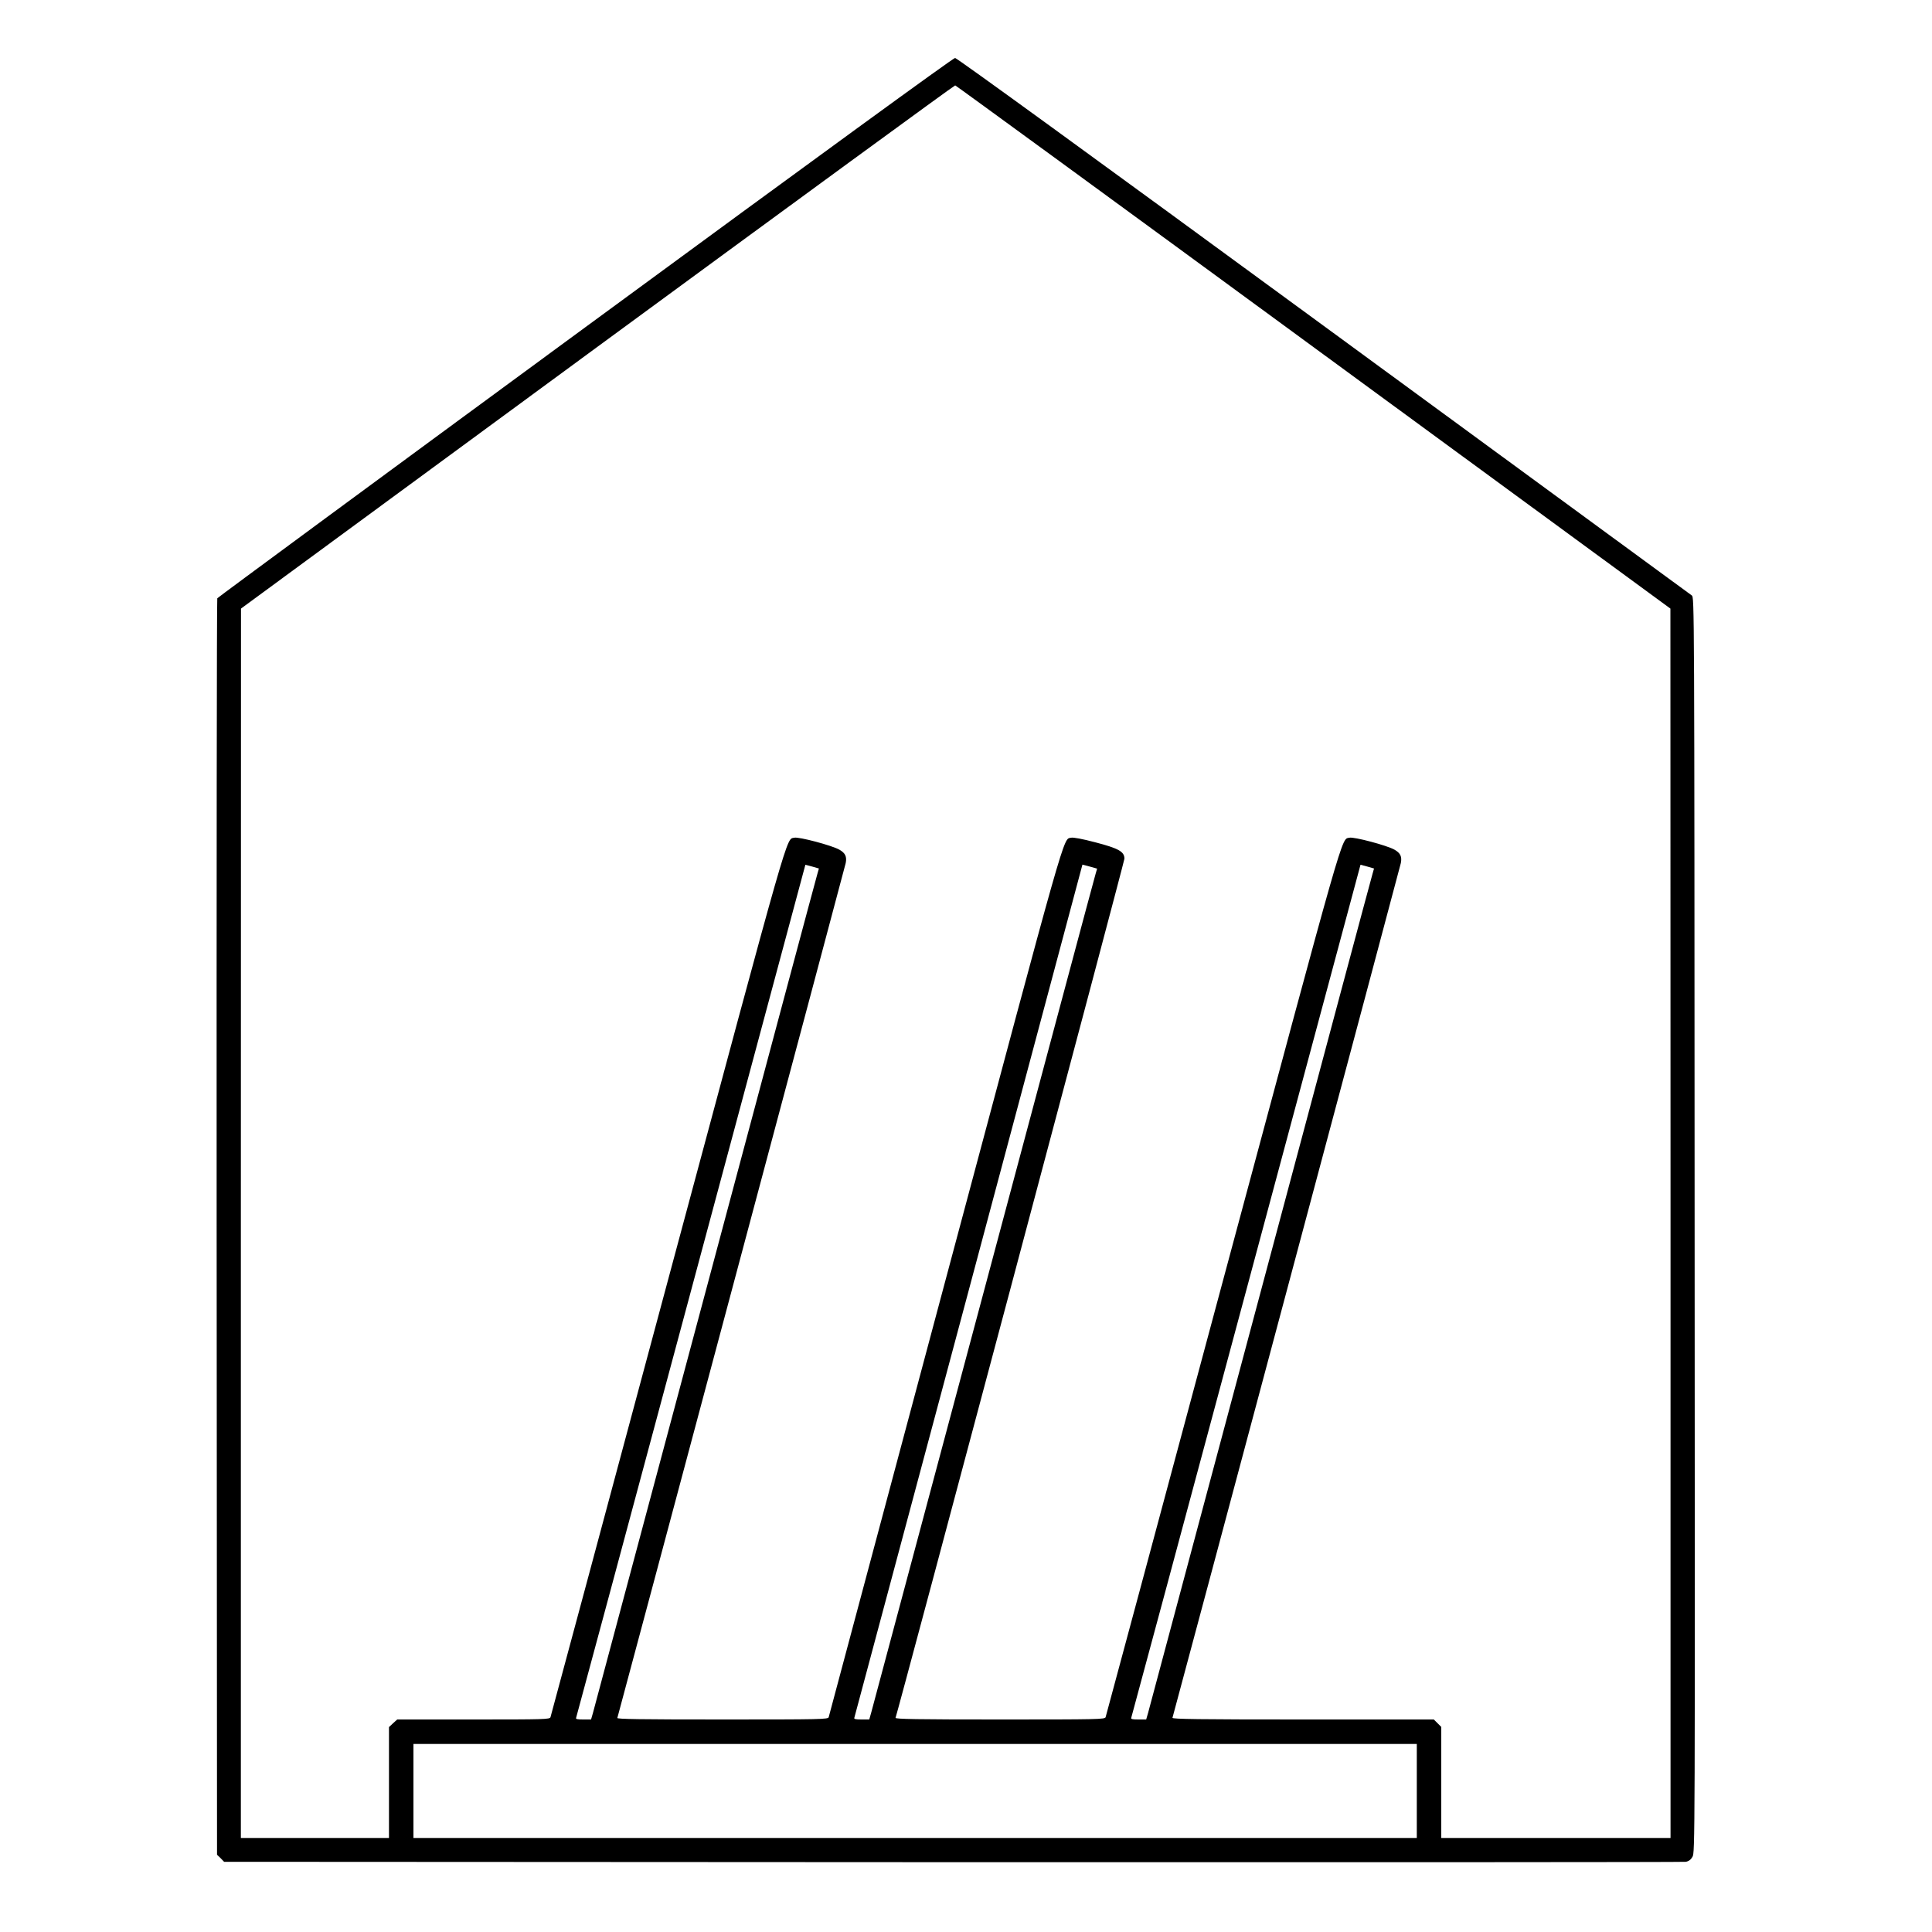
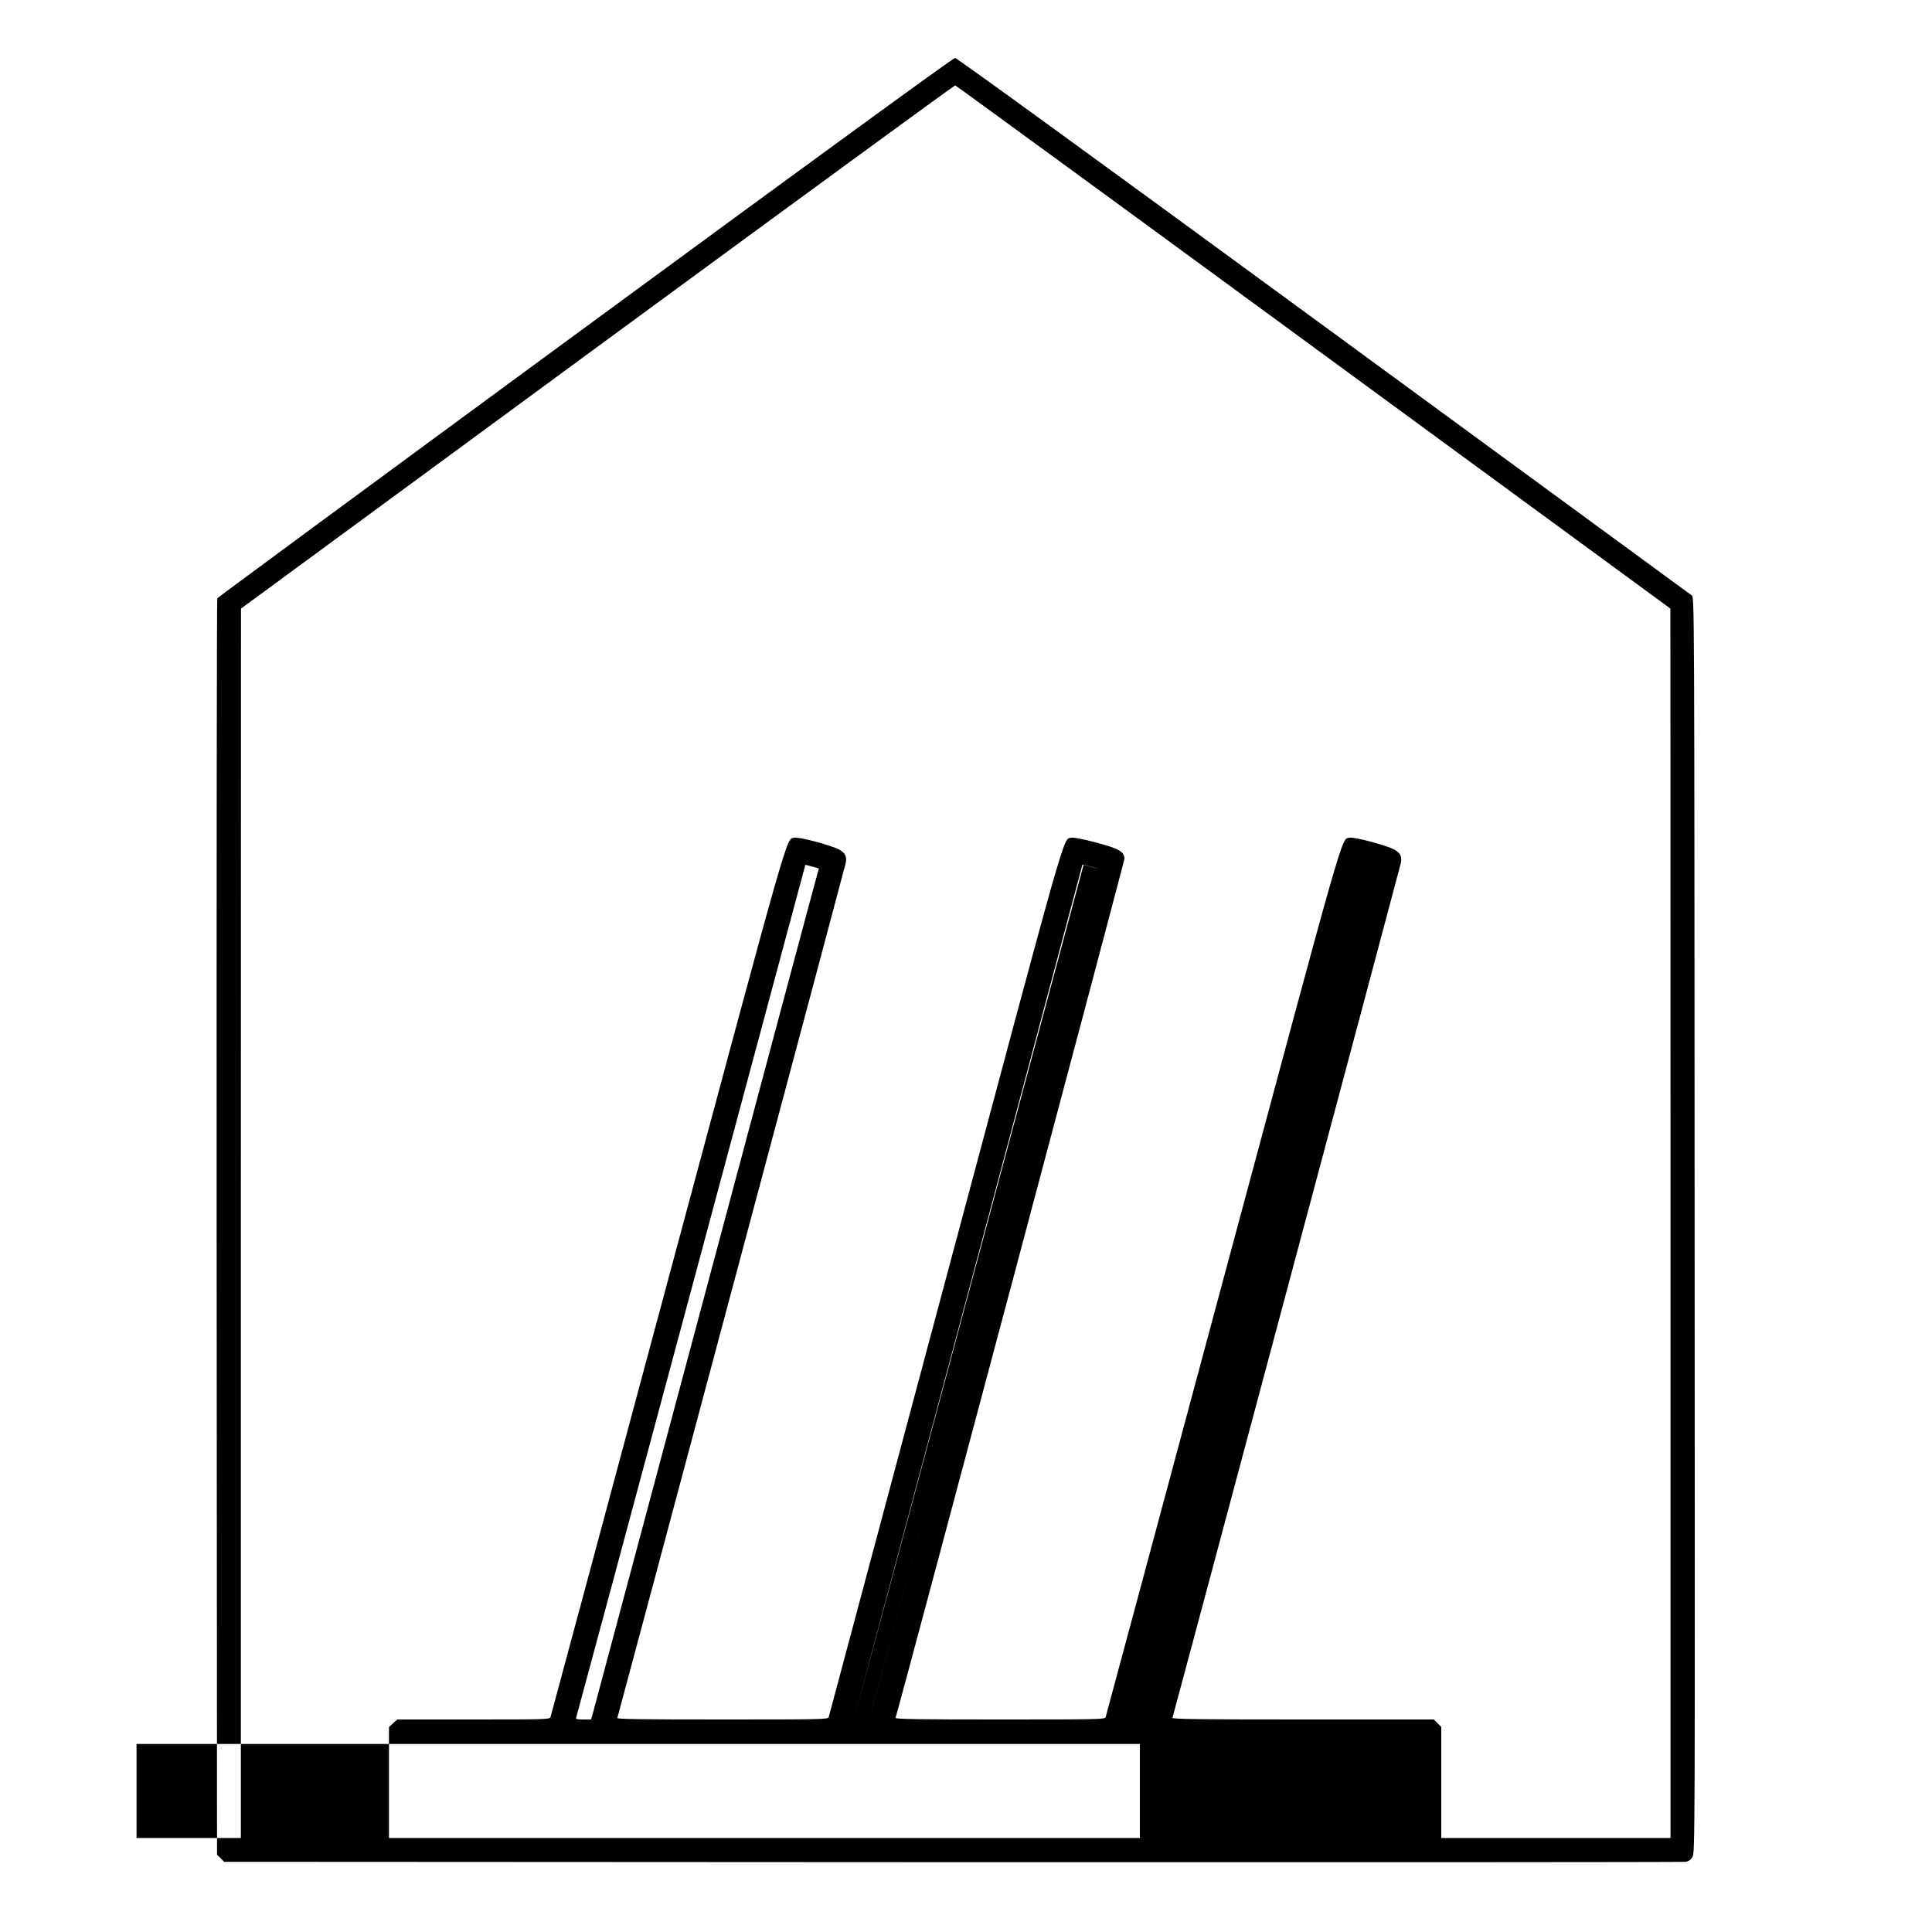
<svg xmlns="http://www.w3.org/2000/svg" version="1.0" width="1500pt" height="1500pt" viewBox="0 0 1500 1500" preserveAspectRatio="xMidYMid meet">
  <g transform="translate(0,1500) scale(0.1,-0.1)" fill="#000000" stroke="none">
-     <path d="M4544 12459 c-1567 -1150 -2852 -2097 -2857 -2104 -4 -7 -6 -2205 -5 -4884 l3 -4871 28 -27 27 -28 5658 -3 c3111 -1 5672 0 5690 3 23 4 39 16 52 38 20 32 20 89 17 4906 -2 4860 -2 4873 -22 4888 -11 8 -1297 950 -2859 2094 -1805 1322 -2847 2079 -2861 2079 -14 0 -1057 -759 -2871 -2091z m5654 -154 l2771 -2030 1 -4772 0 -4773 -890 0 -890 0 0 431 0 431 -29 29 -29 29 -1017 0 c-810 0 -1016 3 -1012 13 7 19 1766 6602 1773 6636 10 50 -3 78 -49 104 -57 33 -317 102 -350 93 -65 -16 -20 142 -983 -3443 -497 -1852 -907 -3376 -910 -3385 -5 -17 -53 -18 -821 -18 -648 0 -814 3 -810 13 19 49 1777 6648 1777 6670 0 55 -45 80 -225 127 -102 27 -173 40 -189 36 -64 -16 -20 138 -977 -3442 -495 -1853 -902 -3377 -905 -3386 -5 -17 -53 -18 -826 -18 -652 0 -819 3 -815 12 7 20 1766 6603 1773 6637 10 50 -3 78 -49 104 -57 33 -317 102 -350 93 -65 -16 -20 142 -983 -3443 -497 -1852 -907 -3376 -910 -3385 -5 -17 -42 -18 -597 -18 l-593 0 -32 -29 -32 -30 0 -430 0 -431 -575 0 -575 0 0 4773 1 4772 2767 2032 c1522 1117 2772 2031 2778 2030 6 -1 1258 -915 2782 -2032z m-3853 -4094 c-8 -25 -399 -1488 -870 -3251 -471 -1763 -863 -3229 -871 -3258 l-15 -52 -61 0 c-46 0 -59 3 -55 13 3 8 405 1501 893 3319 l887 3304 53 -14 52 -15 -13 -46z m2160 0 c-8 -25 -399 -1488 -870 -3251 -471 -1763 -863 -3229 -871 -3257 l-15 -53 -61 0 c-44 0 -59 3 -55 13 2 6 402 1500 888 3318 l883 3306 57 -15 57 -16 -13 -45z m2150 0 c-8 -25 -399 -1488 -870 -3251 -471 -1763 -863 -3229 -871 -3258 l-15 -52 -61 0 c-46 0 -59 3 -55 13 3 8 405 1501 893 3319 l887 3304 53 -14 52 -15 -13 -46z m345 -7116 l0 -365 -3895 0 -3895 0 0 365 0 365 3895 0 3895 0 0 -365z" />
+     <path d="M4544 12459 c-1567 -1150 -2852 -2097 -2857 -2104 -4 -7 -6 -2205 -5 -4884 l3 -4871 28 -27 27 -28 5658 -3 c3111 -1 5672 0 5690 3 23 4 39 16 52 38 20 32 20 89 17 4906 -2 4860 -2 4873 -22 4888 -11 8 -1297 950 -2859 2094 -1805 1322 -2847 2079 -2861 2079 -14 0 -1057 -759 -2871 -2091z m5654 -154 l2771 -2030 1 -4772 0 -4773 -890 0 -890 0 0 431 0 431 -29 29 -29 29 -1017 0 c-810 0 -1016 3 -1012 13 7 19 1766 6602 1773 6636 10 50 -3 78 -49 104 -57 33 -317 102 -350 93 -65 -16 -20 142 -983 -3443 -497 -1852 -907 -3376 -910 -3385 -5 -17 -53 -18 -821 -18 -648 0 -814 3 -810 13 19 49 1777 6648 1777 6670 0 55 -45 80 -225 127 -102 27 -173 40 -189 36 -64 -16 -20 138 -977 -3442 -495 -1853 -902 -3377 -905 -3386 -5 -17 -53 -18 -826 -18 -652 0 -819 3 -815 12 7 20 1766 6603 1773 6637 10 50 -3 78 -49 104 -57 33 -317 102 -350 93 -65 -16 -20 142 -983 -3443 -497 -1852 -907 -3376 -910 -3385 -5 -17 -42 -18 -597 -18 l-593 0 -32 -29 -32 -30 0 -430 0 -431 -575 0 -575 0 0 4773 1 4772 2767 2032 c1522 1117 2772 2031 2778 2030 6 -1 1258 -915 2782 -2032z m-3853 -4094 c-8 -25 -399 -1488 -870 -3251 -471 -1763 -863 -3229 -871 -3258 l-15 -52 -61 0 c-46 0 -59 3 -55 13 3 8 405 1501 893 3319 l887 3304 53 -14 52 -15 -13 -46z m2160 0 c-8 -25 -399 -1488 -870 -3251 -471 -1763 -863 -3229 -871 -3257 l-15 -53 -61 0 c-44 0 -59 3 -55 13 2 6 402 1500 888 3318 l883 3306 57 -15 57 -16 -13 -45z c-8 -25 -399 -1488 -870 -3251 -471 -1763 -863 -3229 -871 -3258 l-15 -52 -61 0 c-46 0 -59 3 -55 13 3 8 405 1501 893 3319 l887 3304 53 -14 52 -15 -13 -46z m345 -7116 l0 -365 -3895 0 -3895 0 0 365 0 365 3895 0 3895 0 0 -365z" />
  </g>
</svg>